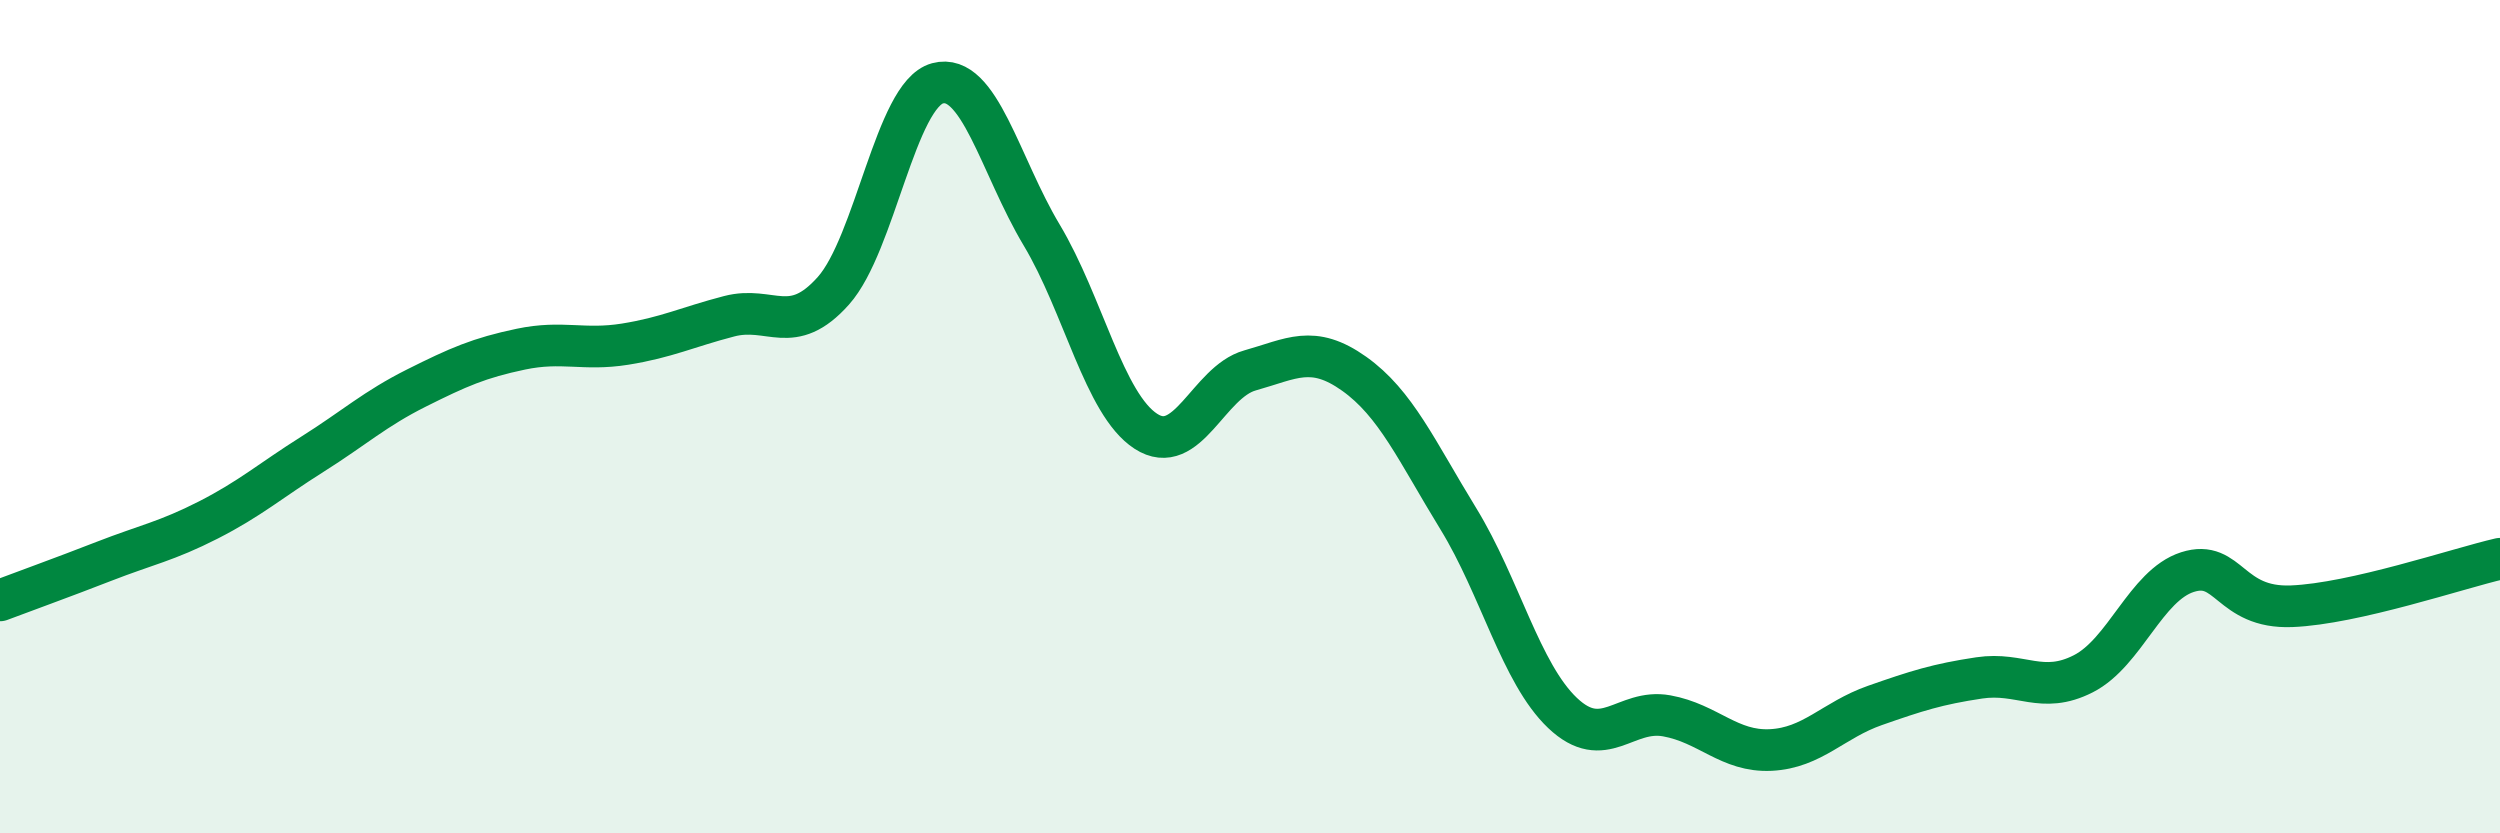
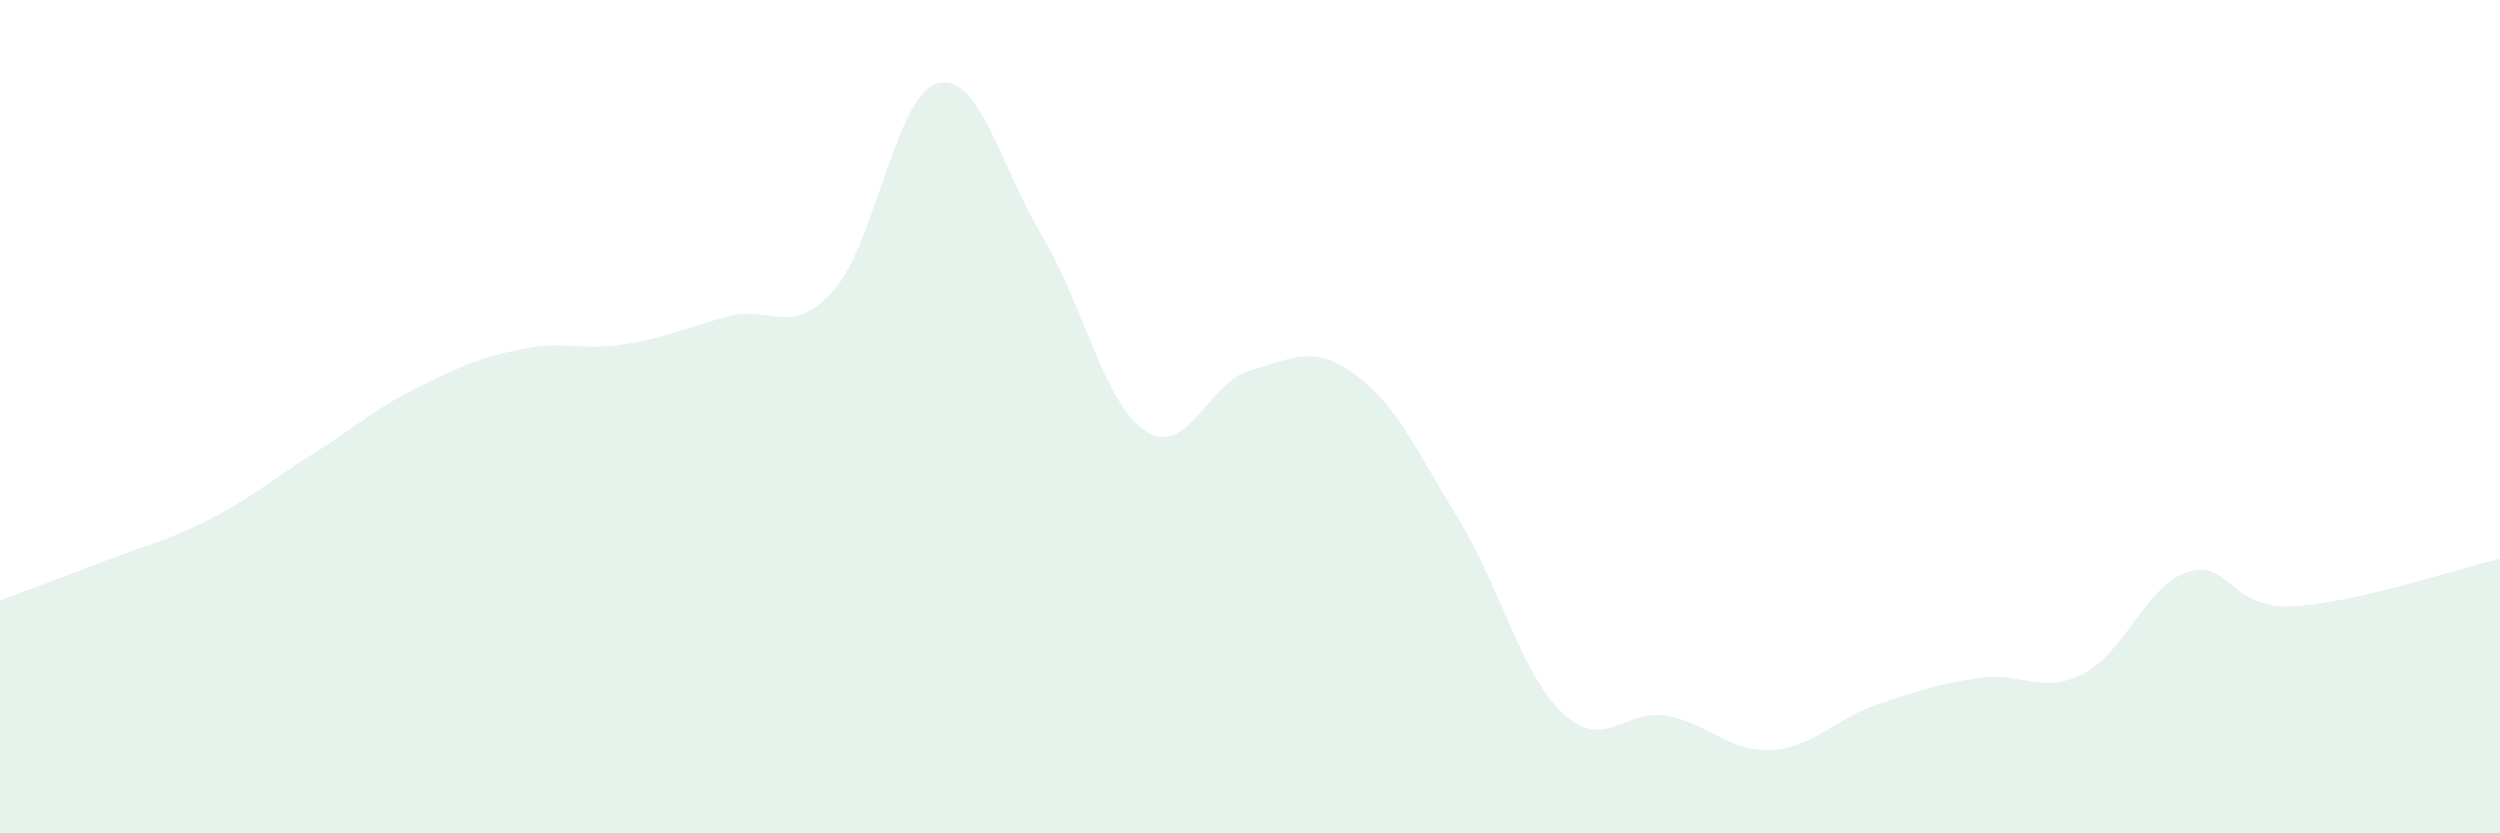
<svg xmlns="http://www.w3.org/2000/svg" width="60" height="20" viewBox="0 0 60 20">
  <path d="M 0,14.41 C 0.5,14.22 1.5,13.86 2.5,13.47 C 3.5,13.08 4,12.99 5,12.48 C 6,11.97 6.5,11.53 7.5,10.9 C 8.5,10.27 9,9.81 10,9.31 C 11,8.81 11.5,8.59 12.5,8.38 C 13.5,8.17 14,8.42 15,8.26 C 16,8.1 16.5,7.85 17.5,7.59 C 18.5,7.33 19,8.1 20,6.98 C 21,5.86 21.5,2.27 22.5,2 C 23.5,1.73 24,3.97 25,5.64 C 26,7.31 26.5,9.7 27.5,10.35 C 28.5,11 29,9.17 30,8.89 C 31,8.61 31.5,8.26 32.5,8.97 C 33.5,9.68 34,10.82 35,12.45 C 36,14.08 36.5,16.16 37.5,17.11 C 38.5,18.06 39,17 40,17.18 C 41,17.36 41.5,18.05 42.5,18 C 43.5,17.95 44,17.28 45,16.93 C 46,16.58 46.5,16.42 47.5,16.27 C 48.5,16.12 49,16.68 50,16.17 C 51,15.66 51.5,14.05 52.5,13.73 C 53.5,13.41 53.5,14.61 55,14.55 C 56.5,14.49 59,13.64 60,13.41L60 20L0 20Z" fill="#008740" opacity="0.1" stroke-linecap="round" stroke-linejoin="round" />
-   <path d="M 0,14.41 C 0.5,14.22 1.5,13.86 2.5,13.47 C 3.5,13.08 4,12.99 5,12.48 C 6,11.97 6.5,11.53 7.5,10.9 C 8.5,10.27 9,9.81 10,9.31 C 11,8.81 11.5,8.59 12.5,8.38 C 13.5,8.17 14,8.42 15,8.26 C 16,8.1 16.5,7.85 17.5,7.59 C 18.5,7.33 19,8.1 20,6.98 C 21,5.86 21.5,2.27 22.5,2 C 23.5,1.73 24,3.97 25,5.64 C 26,7.31 26.5,9.7 27.5,10.35 C 28.5,11 29,9.17 30,8.89 C 31,8.61 31.5,8.26 32.5,8.97 C 33.5,9.68 34,10.82 35,12.45 C 36,14.08 36.5,16.16 37.5,17.11 C 38.5,18.06 39,17 40,17.18 C 41,17.36 41.5,18.05 42.5,18 C 43.5,17.95 44,17.28 45,16.93 C 46,16.58 46.5,16.42 47.5,16.27 C 48.5,16.12 49,16.68 50,16.17 C 51,15.66 51.5,14.05 52.5,13.73 C 53.5,13.41 53.5,14.61 55,14.55 C 56.5,14.49 59,13.64 60,13.41" stroke="#008740" stroke-width="1" fill="none" stroke-linecap="round" stroke-linejoin="round" />
</svg>